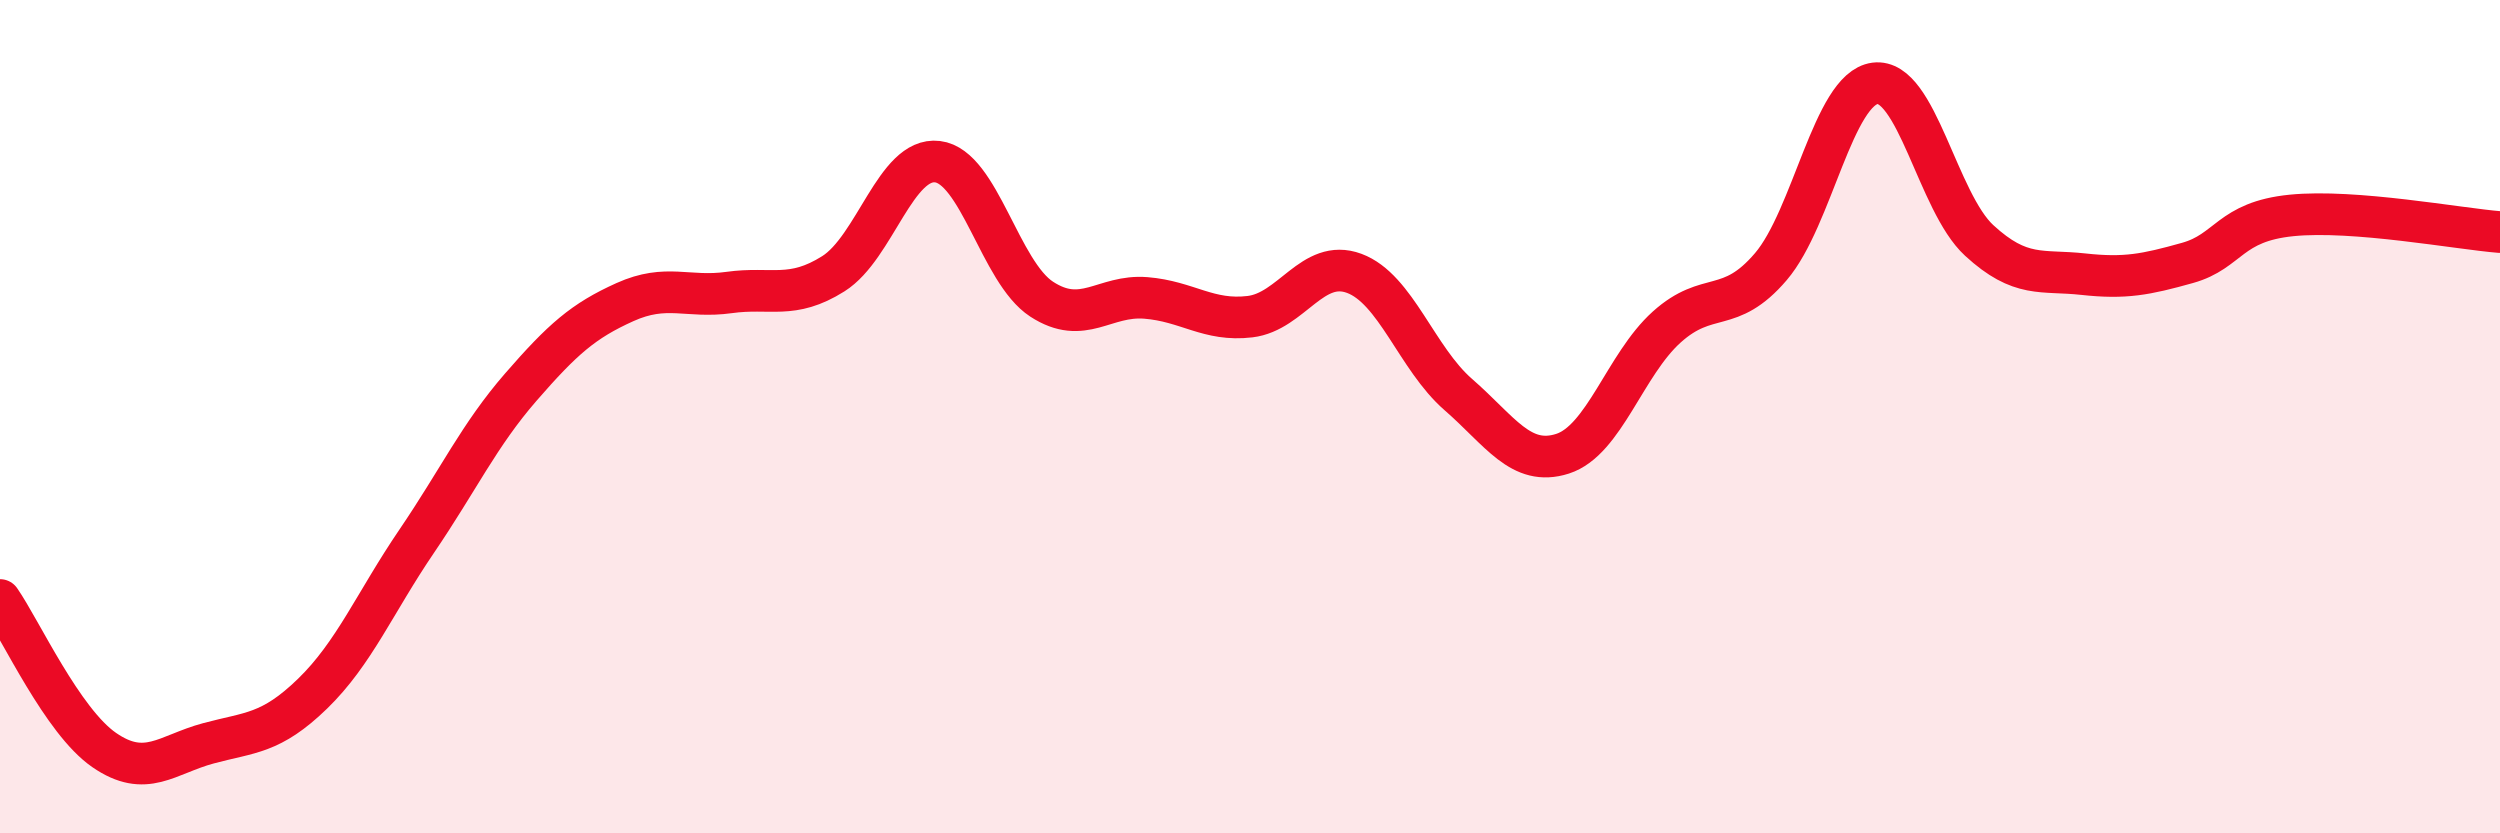
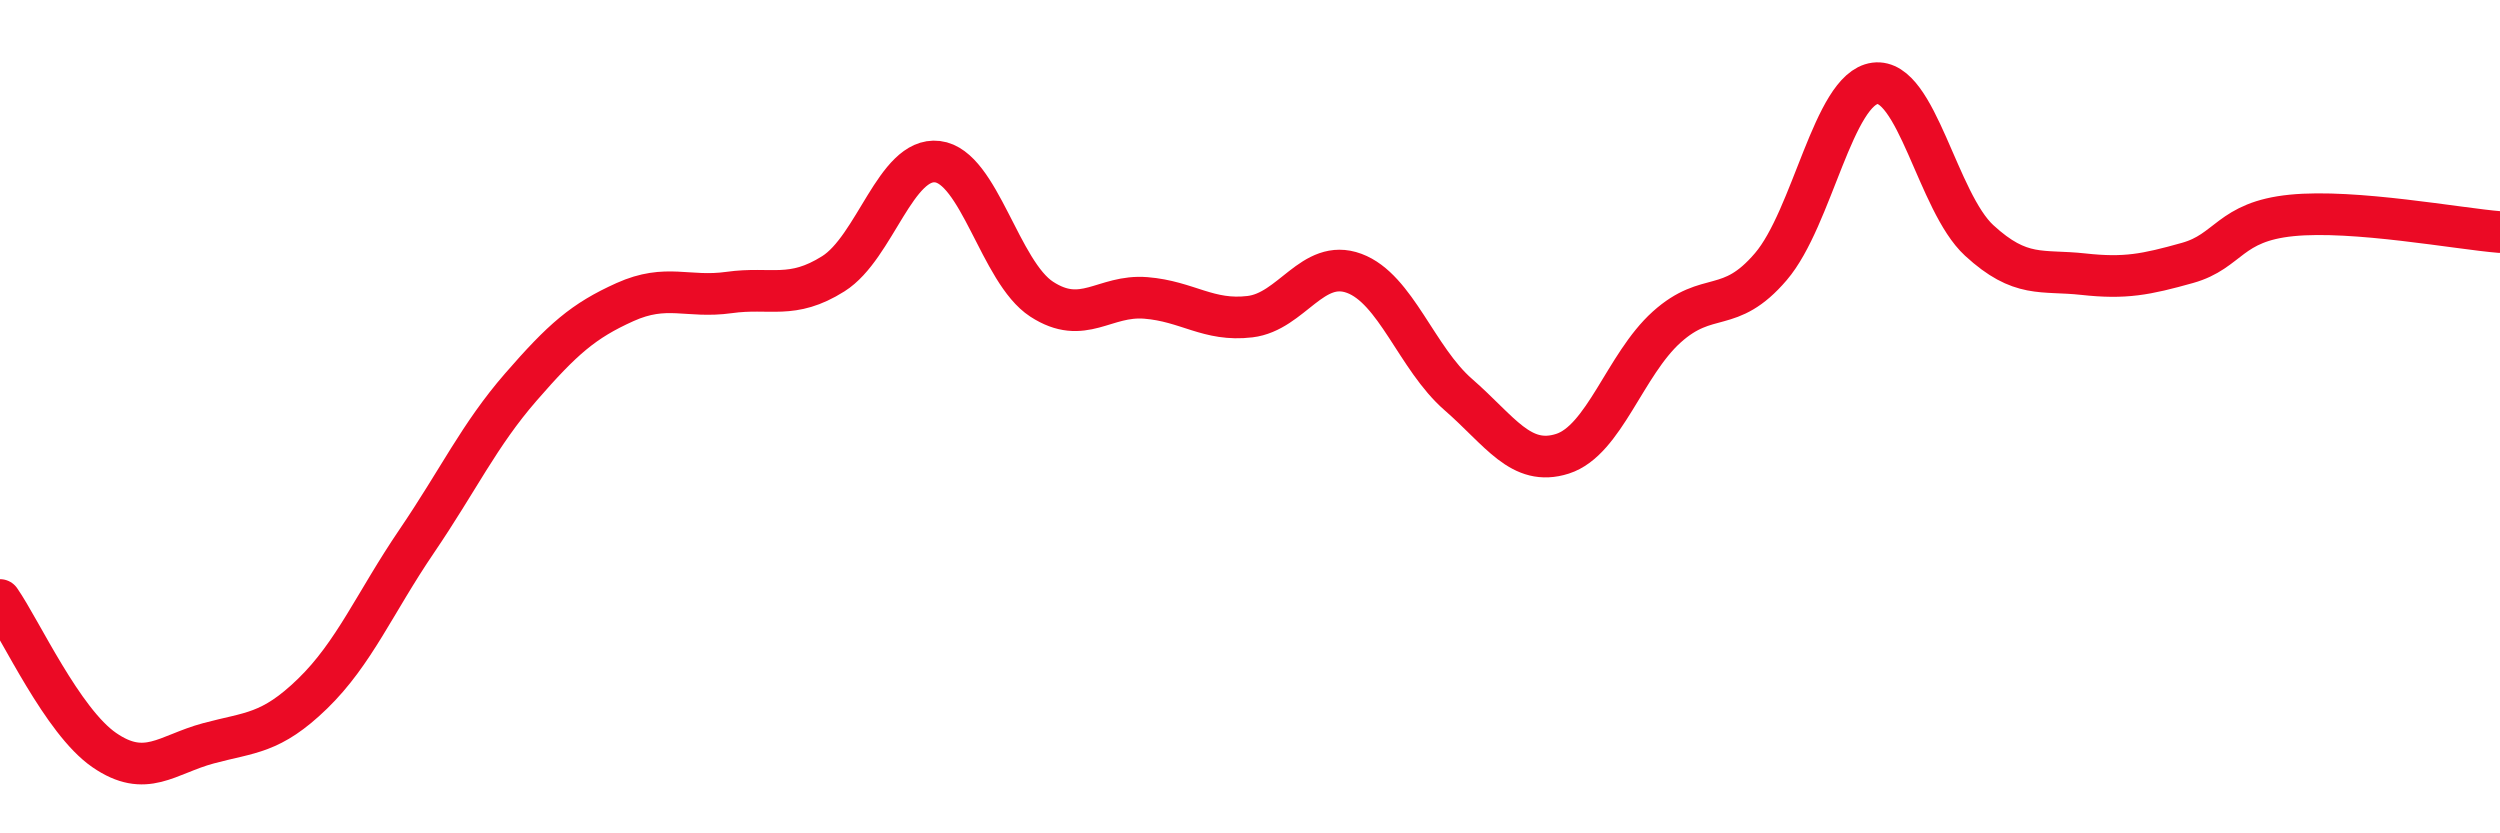
<svg xmlns="http://www.w3.org/2000/svg" width="60" height="20" viewBox="0 0 60 20">
-   <path d="M 0,14.4 C 0.5,15.12 1.5,17.31 2.5,18 C 3.5,18.69 4,18.11 5,17.84 C 6,17.57 6.5,17.62 7.5,16.65 C 8.5,15.68 9,14.46 10,12.99 C 11,11.52 11.5,10.44 12.5,9.29 C 13.5,8.14 14,7.7 15,7.25 C 16,6.8 16.5,7.16 17.5,7.02 C 18.5,6.88 19,7.2 20,6.57 C 21,5.94 21.5,3.76 22.5,3.88 C 23.5,4 24,6.53 25,7.18 C 26,7.83 26.5,7.07 27.5,7.15 C 28.5,7.23 29,7.72 30,7.6 C 31,7.48 31.5,6.19 32.5,6.56 C 33.5,6.93 34,8.6 35,9.47 C 36,10.34 36.5,11.21 37.5,10.89 C 38.5,10.57 39,8.75 40,7.85 C 41,6.95 41.5,7.57 42.5,6.4 C 43.5,5.23 44,2.13 45,2 C 46,1.87 46.5,4.85 47.5,5.77 C 48.5,6.69 49,6.47 50,6.58 C 51,6.69 51.5,6.59 52.5,6.31 C 53.5,6.03 53.5,5.32 55,5.17 C 56.5,5.02 59,5.49 60,5.57L60 20L0 20Z" fill="#EB0A25" opacity="0.1" stroke-linecap="round" stroke-linejoin="round" />
  <path d="M 0,14.4 C 0.5,15.12 1.5,17.31 2.5,18 C 3.5,18.69 4,18.11 5,17.84 C 6,17.57 6.5,17.62 7.5,16.65 C 8.5,15.68 9,14.46 10,12.99 C 11,11.52 11.5,10.44 12.5,9.29 C 13.5,8.14 14,7.7 15,7.25 C 16,6.8 16.5,7.16 17.5,7.02 C 18.5,6.88 19,7.2 20,6.57 C 21,5.94 21.5,3.76 22.5,3.88 C 23.5,4 24,6.53 25,7.18 C 26,7.83 26.5,7.07 27.5,7.15 C 28.5,7.23 29,7.72 30,7.6 C 31,7.48 31.5,6.19 32.5,6.56 C 33.5,6.93 34,8.6 35,9.47 C 36,10.34 36.5,11.21 37.5,10.89 C 38.5,10.57 39,8.75 40,7.85 C 41,6.95 41.5,7.57 42.5,6.4 C 43.5,5.23 44,2.13 45,2 C 46,1.87 46.5,4.85 47.5,5.77 C 48.5,6.69 49,6.47 50,6.58 C 51,6.69 51.5,6.59 52.5,6.31 C 53.5,6.03 53.5,5.32 55,5.17 C 56.5,5.02 59,5.49 60,5.57" stroke="#EB0A25" stroke-width="1" fill="none" stroke-linecap="round" stroke-linejoin="round" />
</svg>